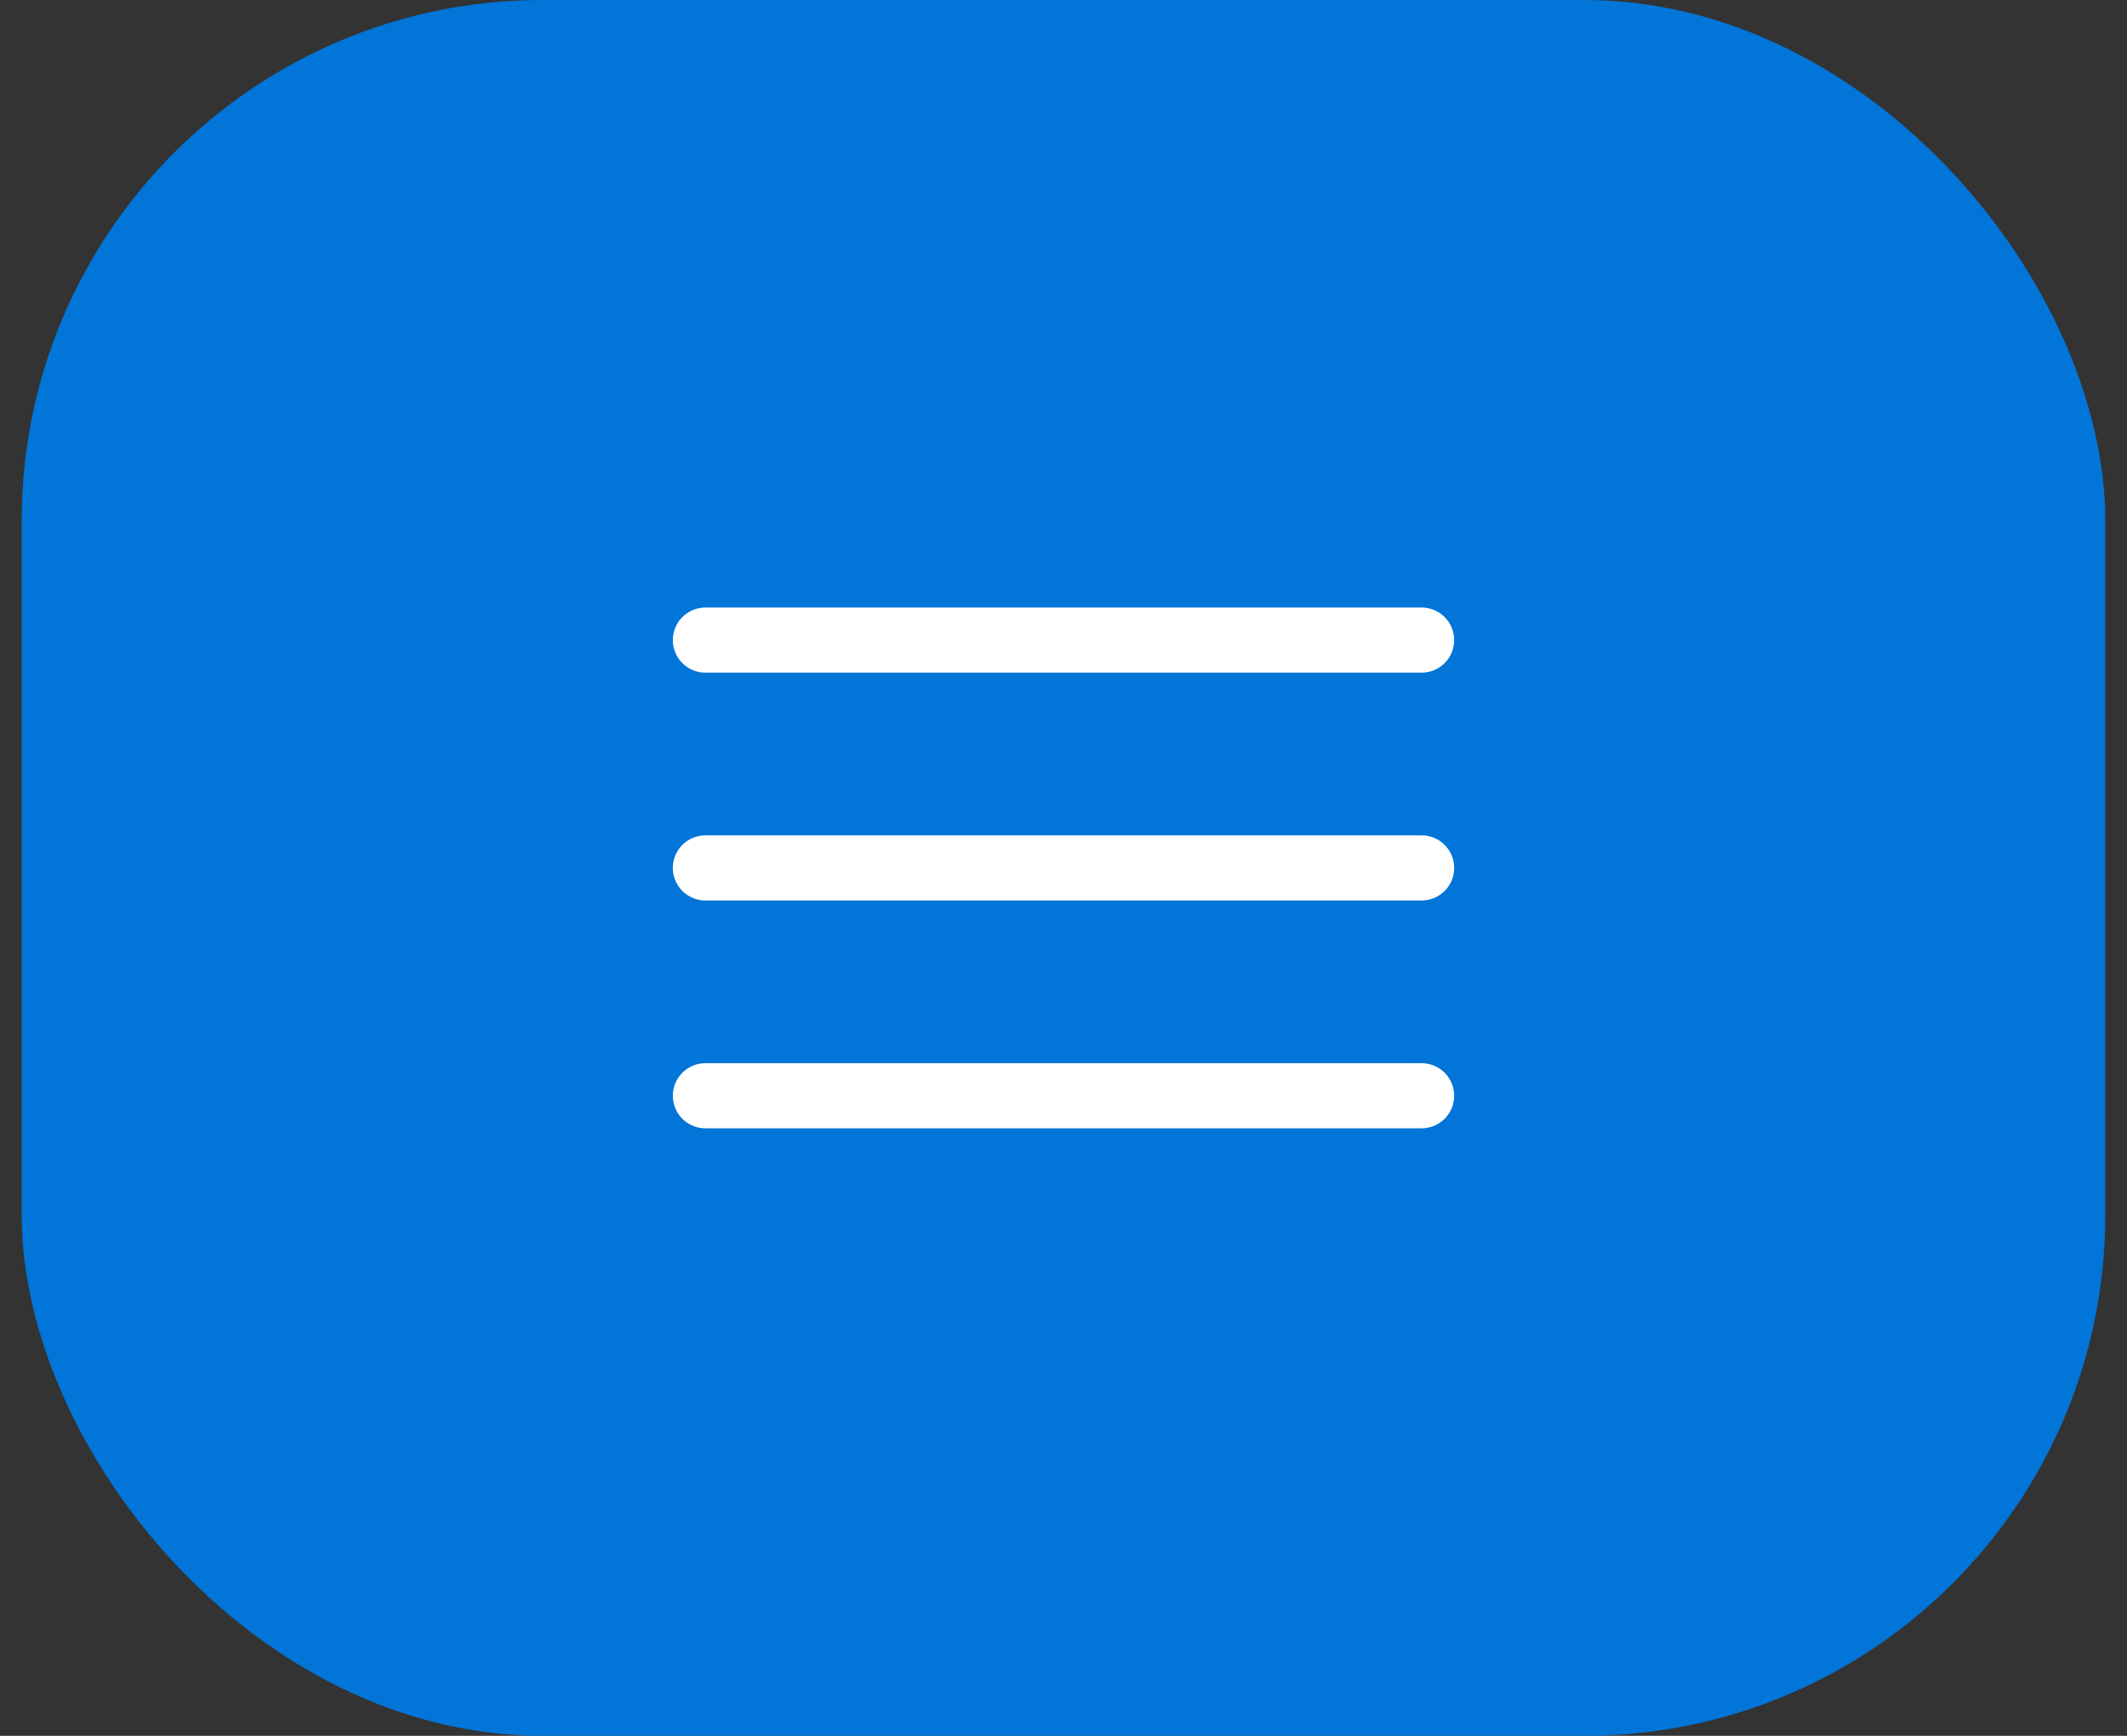
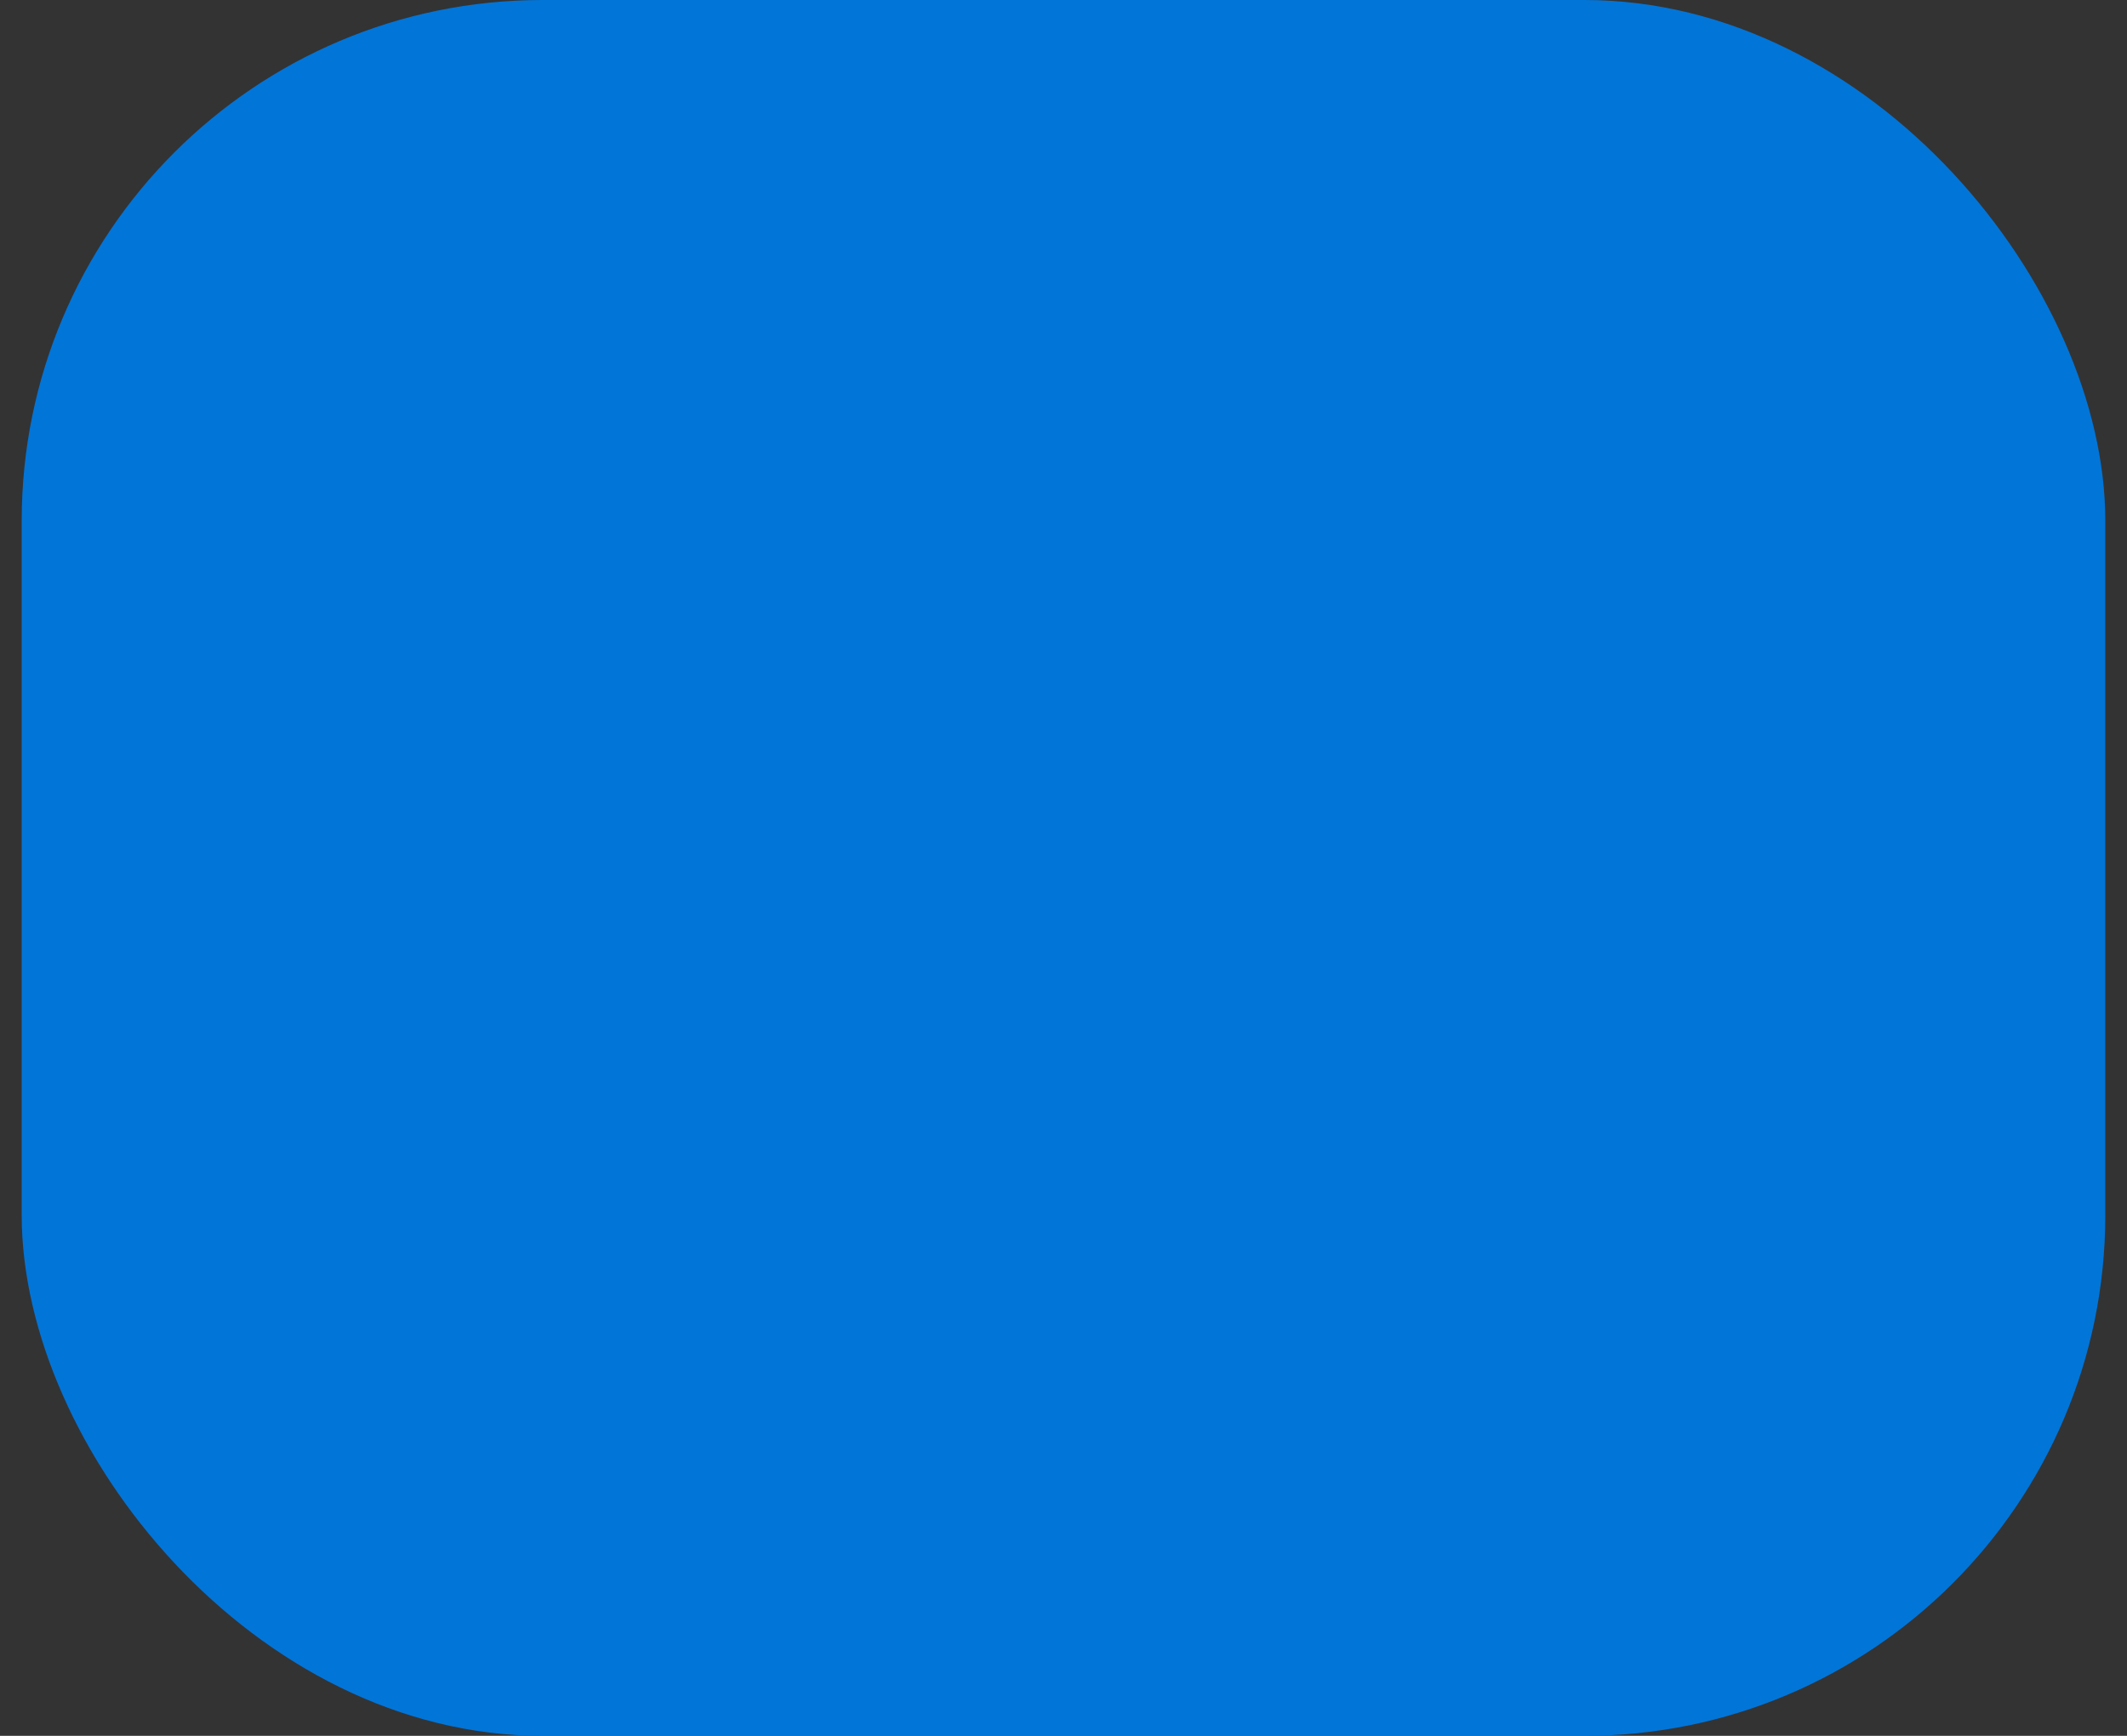
<svg xmlns="http://www.w3.org/2000/svg" width="49" height="40" viewBox="0 0 49 40" fill="none">
  <rect x="0" y="0" width="49" height="40" fill="#333333" stroke="none" />
  <rect x="0.5" width="48" height="40" rx="12" fill="#0275d8" />
-   <path d="M16.25 14.75H32.75M16.25 20H32.75M16.25 25.25H32.75" stroke="white" stroke-width="1.5" stroke-linecap="round" stroke-linejoin="round" />
</svg>